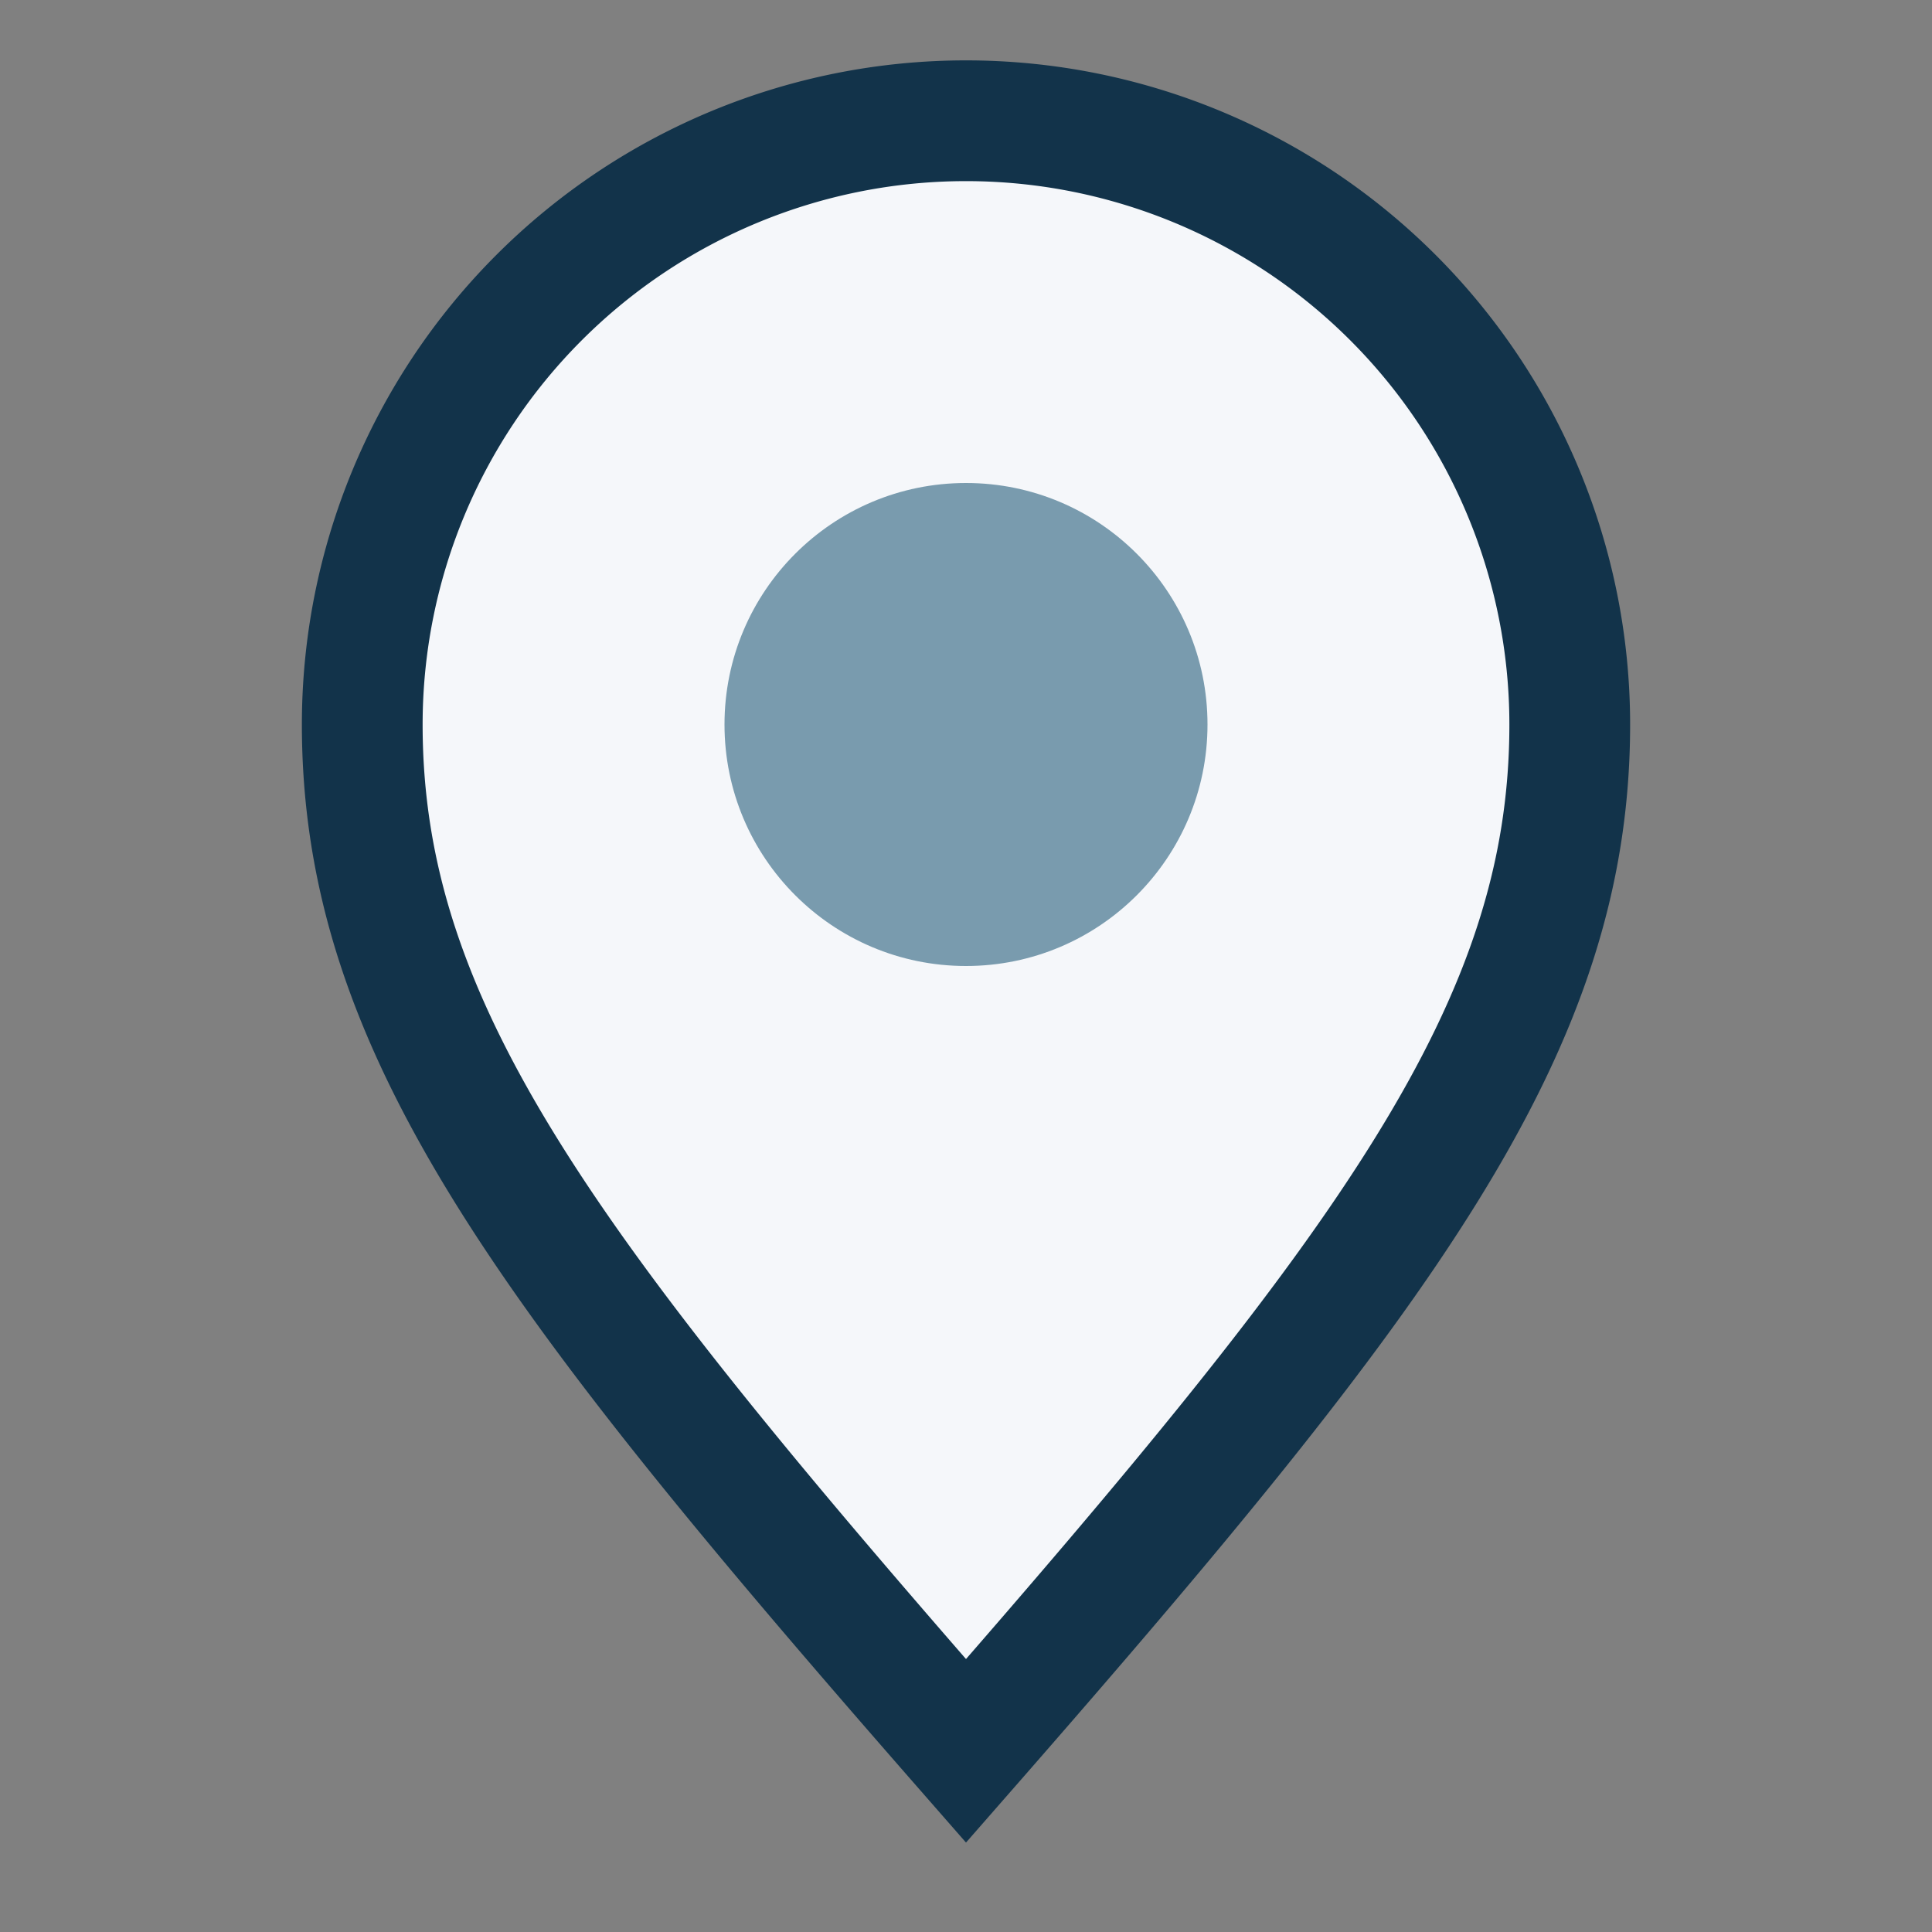
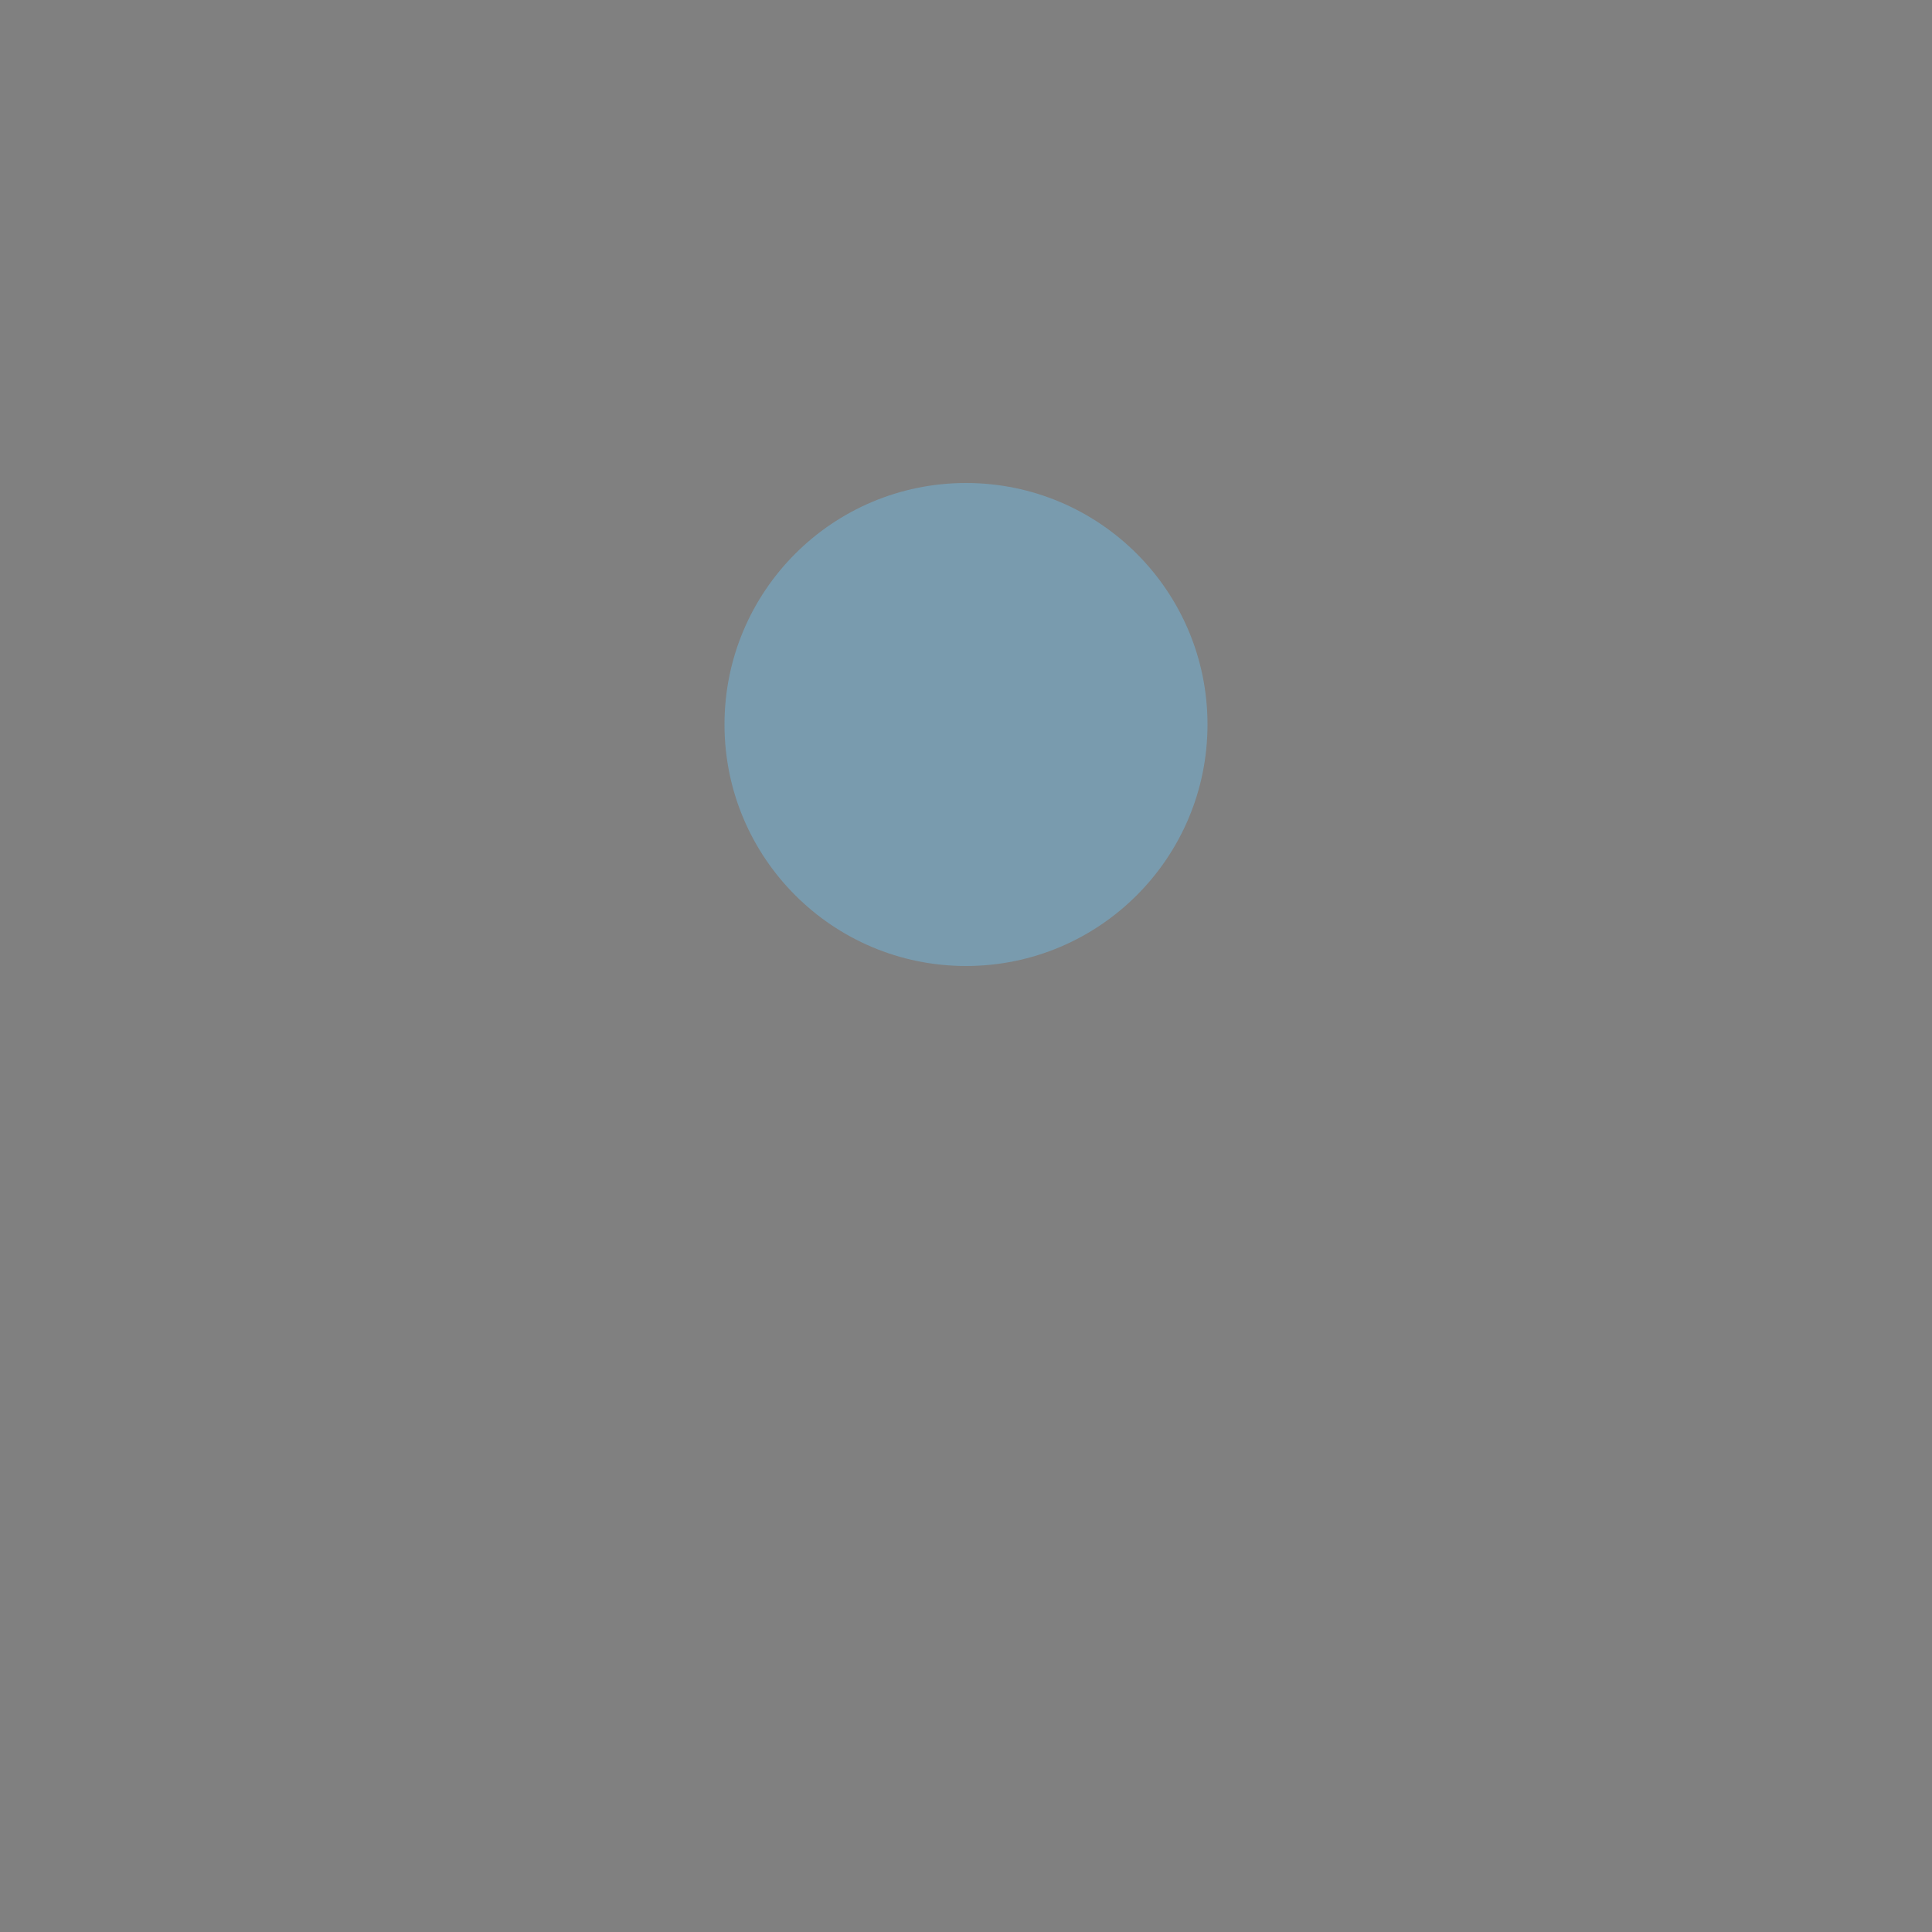
<svg xmlns="http://www.w3.org/2000/svg" width="32" height="32" viewBox="0 0 32 32">
  <rect x="0" y="0" width="32" height="32" fill="#808080" stroke="none" />
-   <path d="M16 29c-7-8-10-12-10-17a10 10 0 0 1 20 0c0 5-3 9-10 17z" fill="#F5F7FA" stroke="#12334A" stroke-width="2" />
  <circle cx="16" cy="12" r="4" fill="#799BAE" />
</svg>